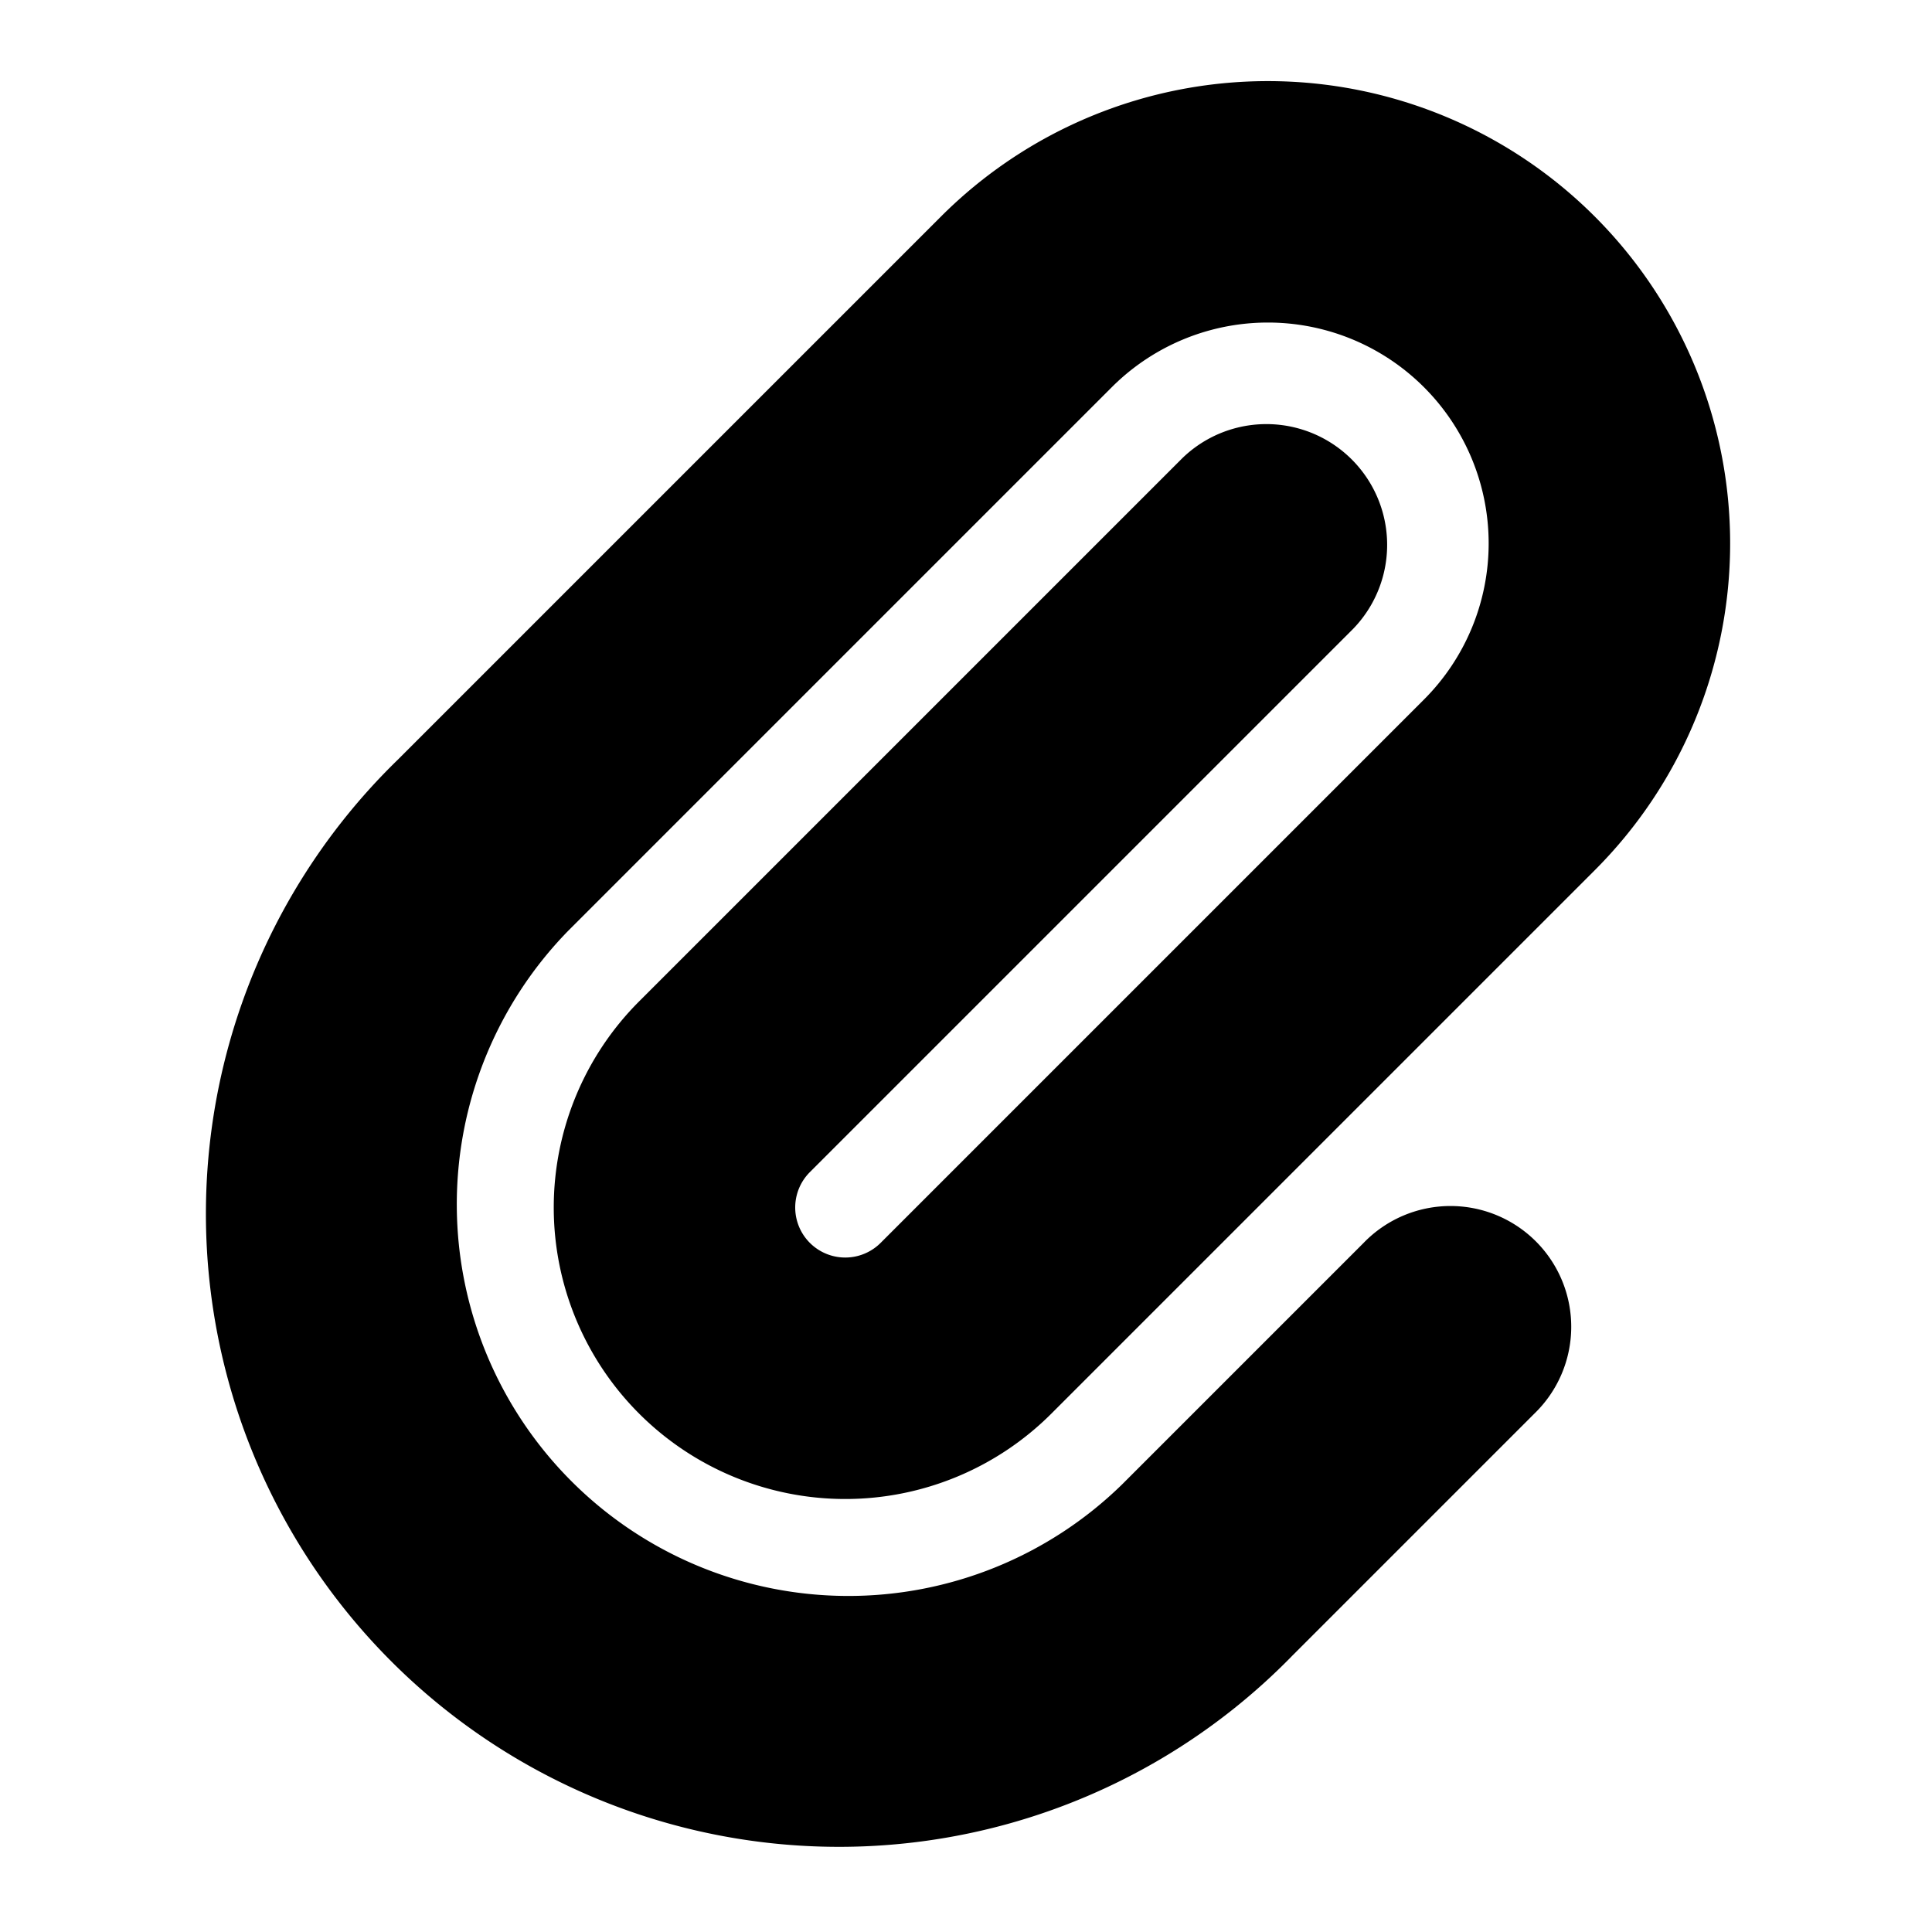
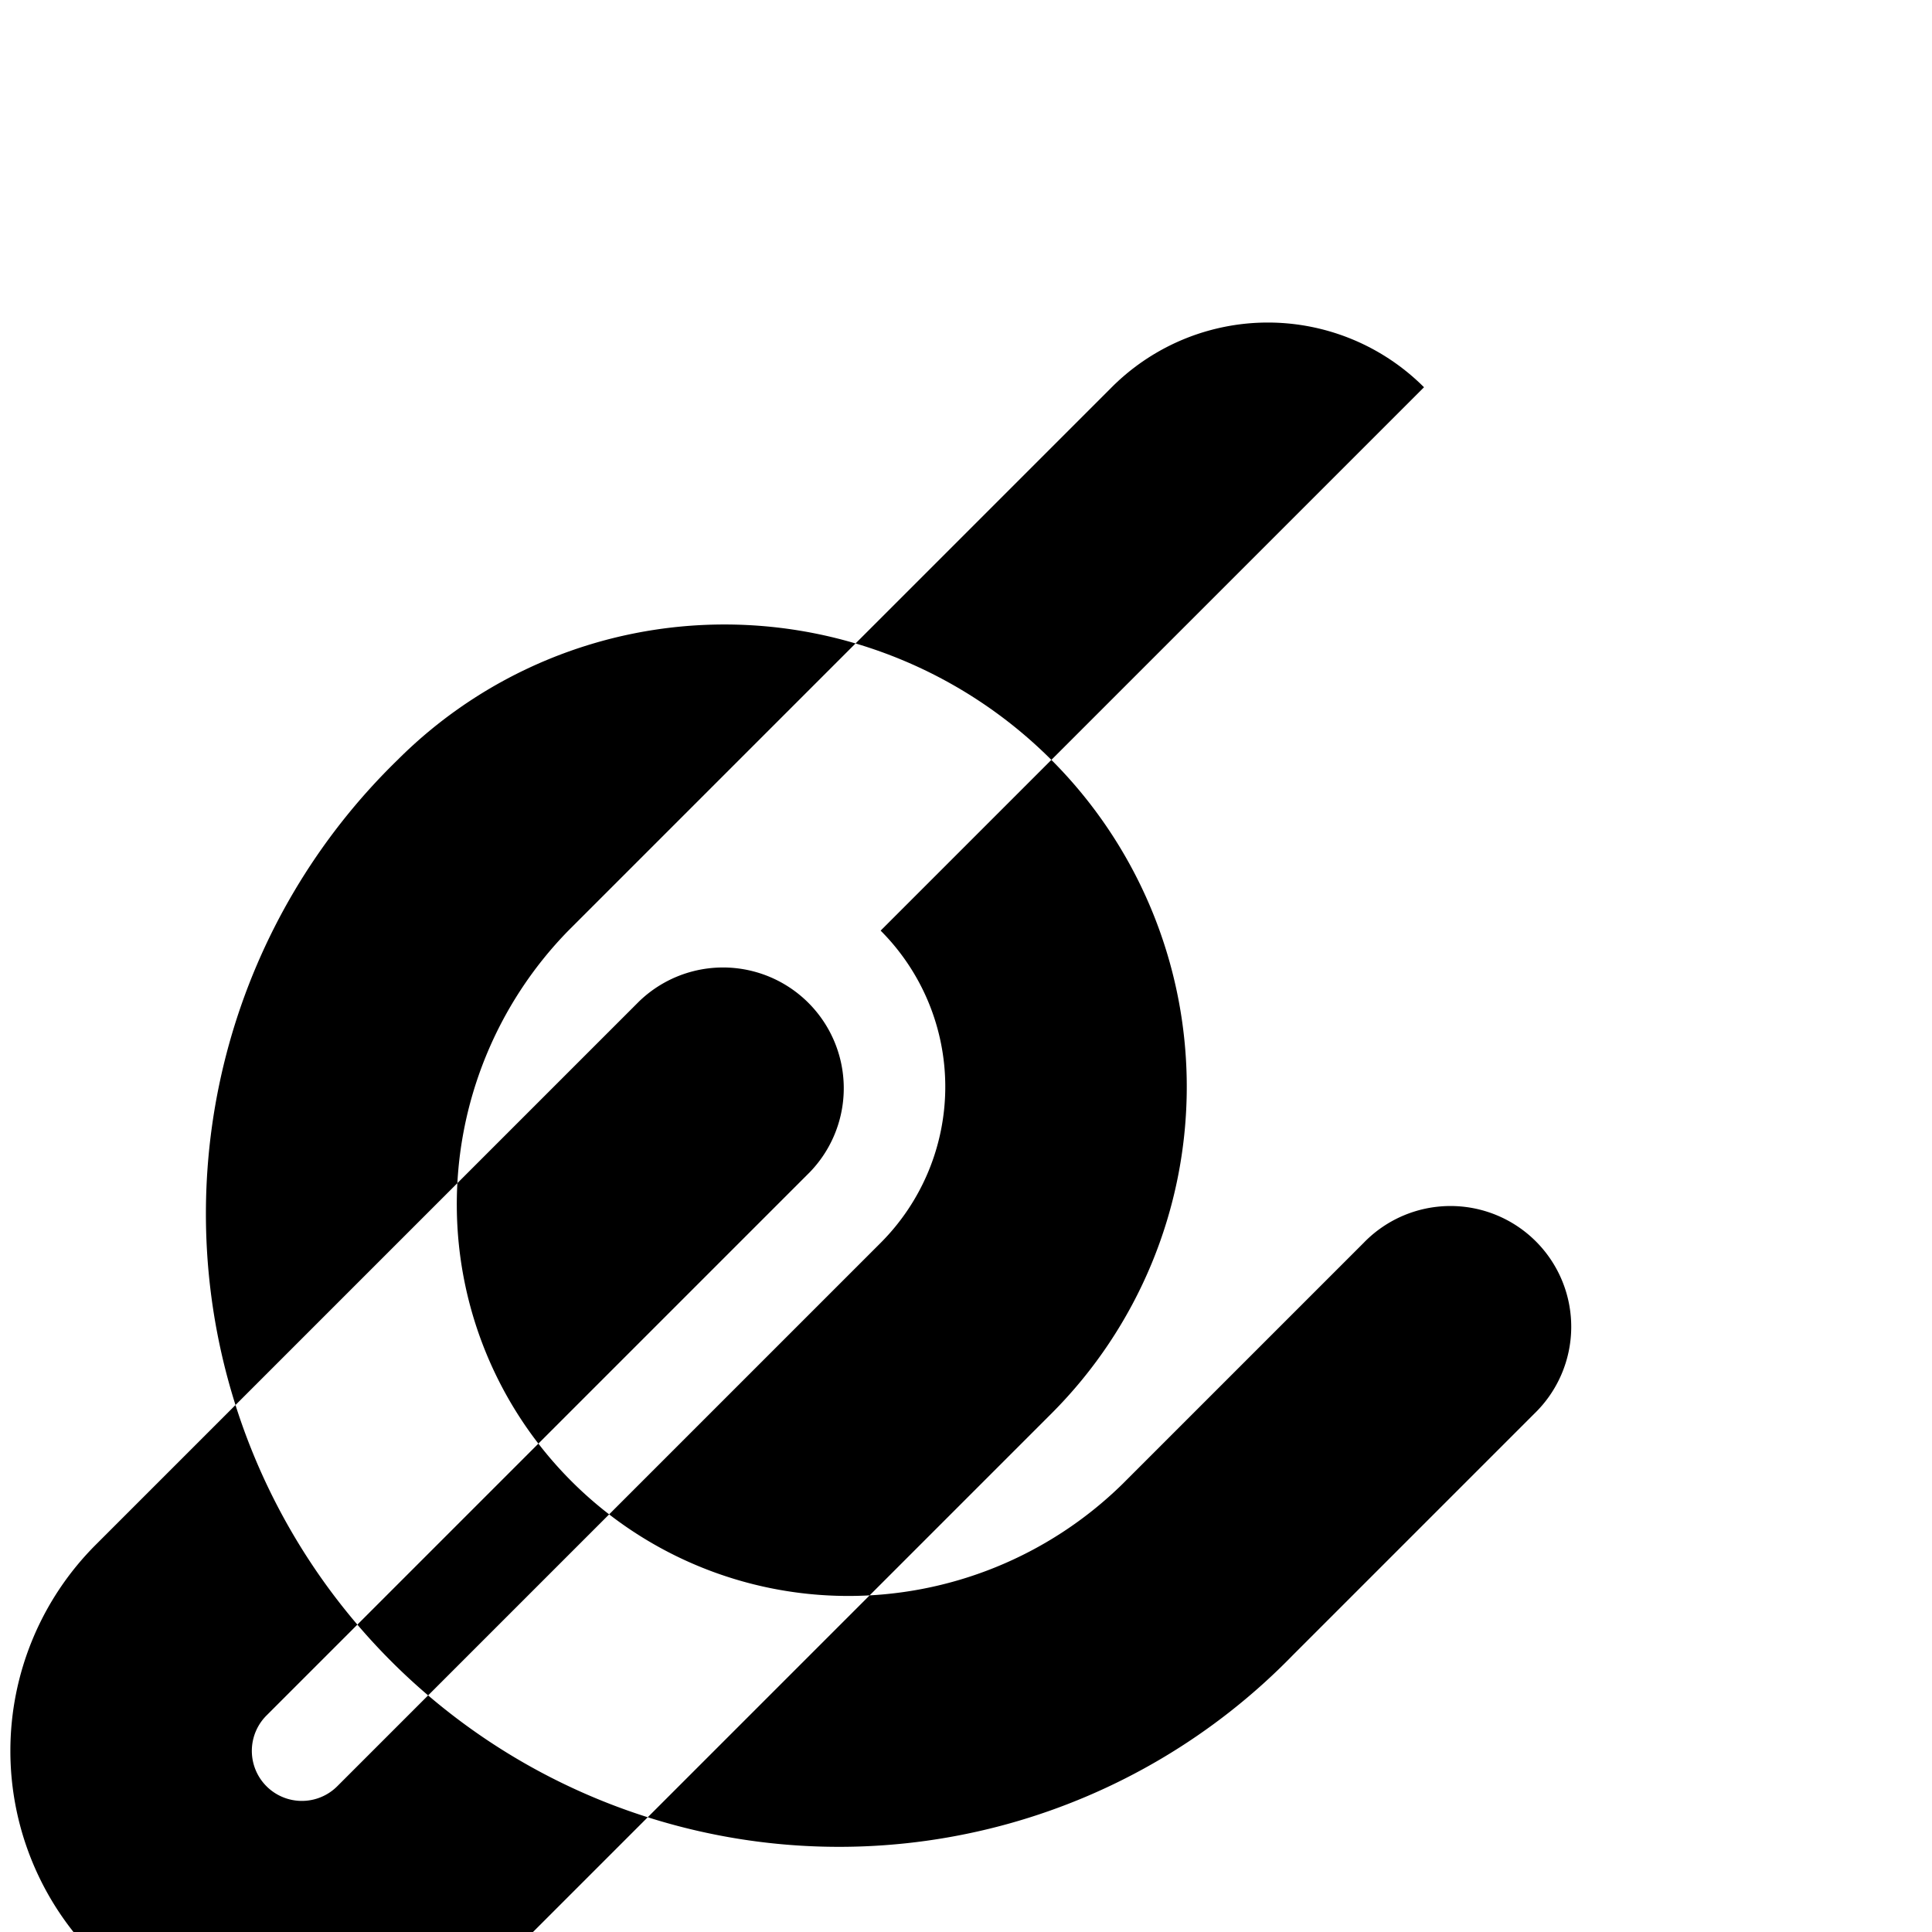
<svg xmlns="http://www.w3.org/2000/svg" width="800px" height="800px" viewBox="0 0 16 16">
-   <path fill-rule="evenodd" clip-rule="evenodd" d="M11.793 3.207a1.828 1.828 0 00-2.586 0l-4.5 4.5a3.243 3.243 0 004.586 4.586l2-2a1 1 0 111.414 1.414l-2 2a5.243 5.243 0 11-7.414-7.414l4.5-4.5a3.828 3.828 0 015.414 5.414l-4.5 4.5a2.414 2.414 0 01-3.414-3.414l4.5-4.5a1 1 0 011.414 1.414l-4.5 4.5a.414.414 0 00.586.586l4.5-4.5a1.829 1.829 0 000-2.586z" fill="#000000" />
+   <path fill-rule="evenodd" clip-rule="evenodd" d="M11.793 3.207a1.828 1.828 0 00-2.586 0l-4.5 4.5a3.243 3.243 0 004.586 4.586l2-2a1 1 0 111.414 1.414l-2 2a5.243 5.243 0 11-7.414-7.414a3.828 3.828 0 015.414 5.414l-4.5 4.5a2.414 2.414 0 01-3.414-3.414l4.5-4.5a1 1 0 011.414 1.414l-4.5 4.5a.414.414 0 00.586.586l4.5-4.5a1.829 1.829 0 000-2.586z" fill="#000000" />
</svg>